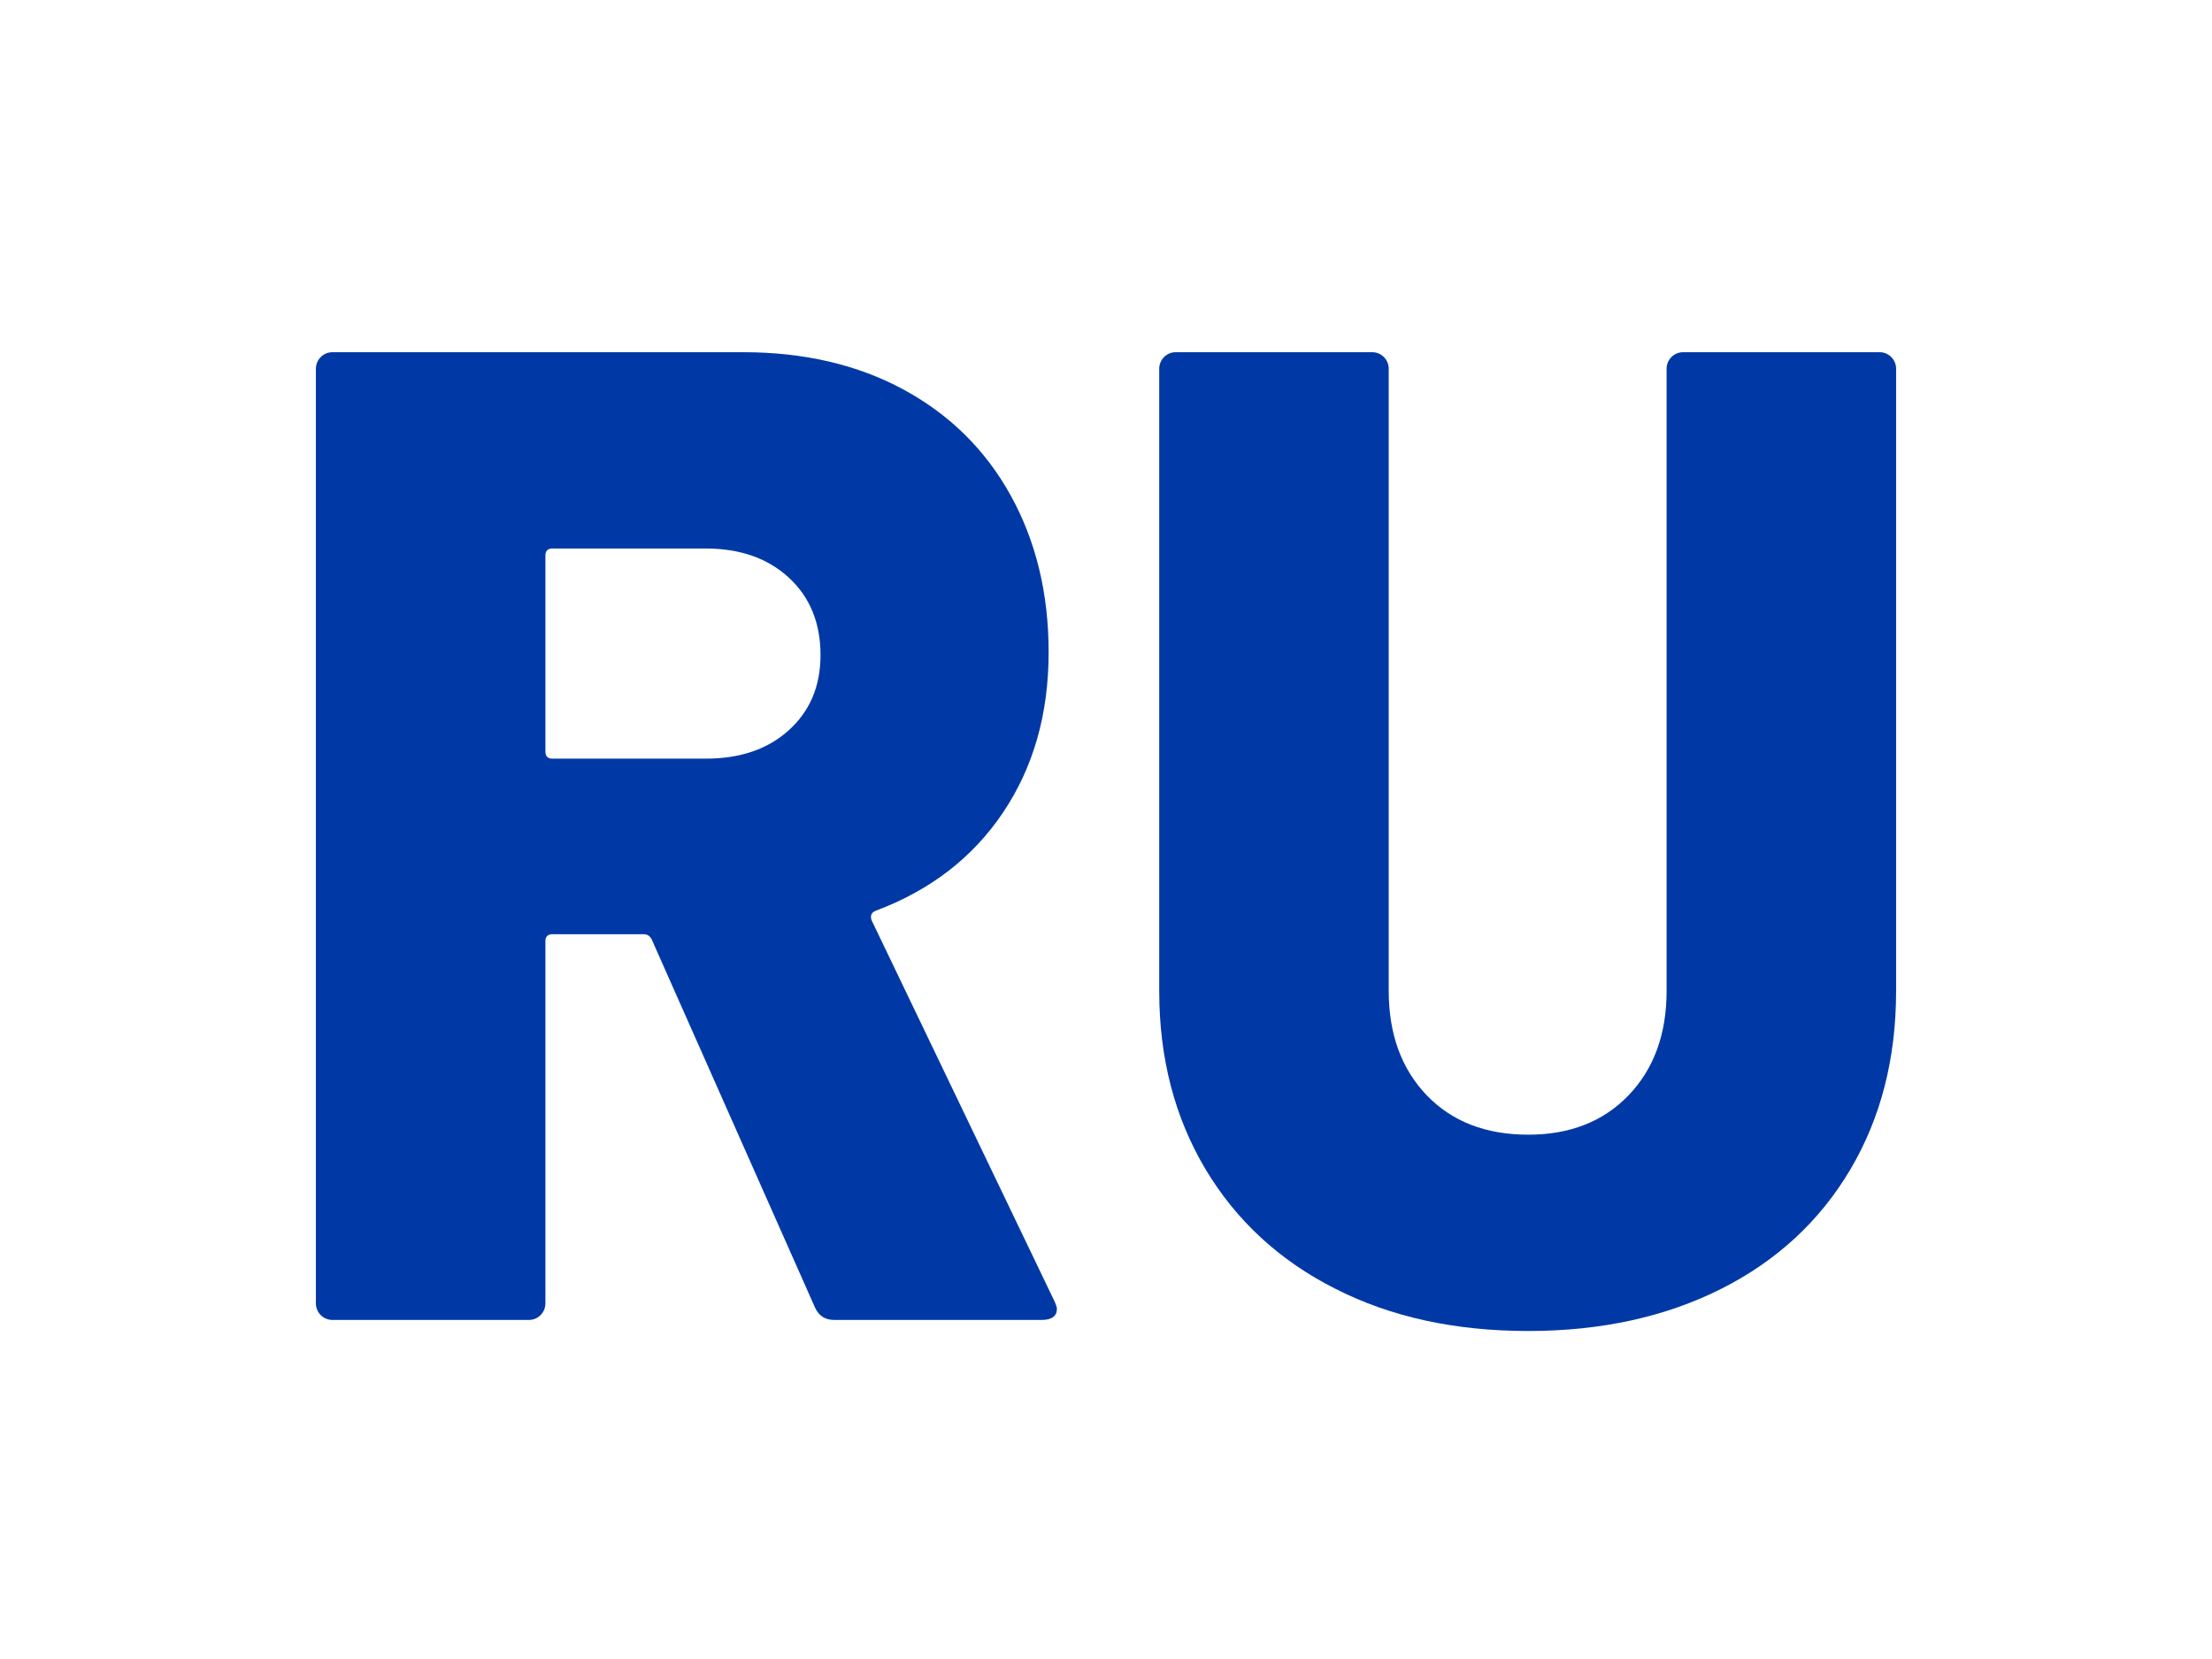
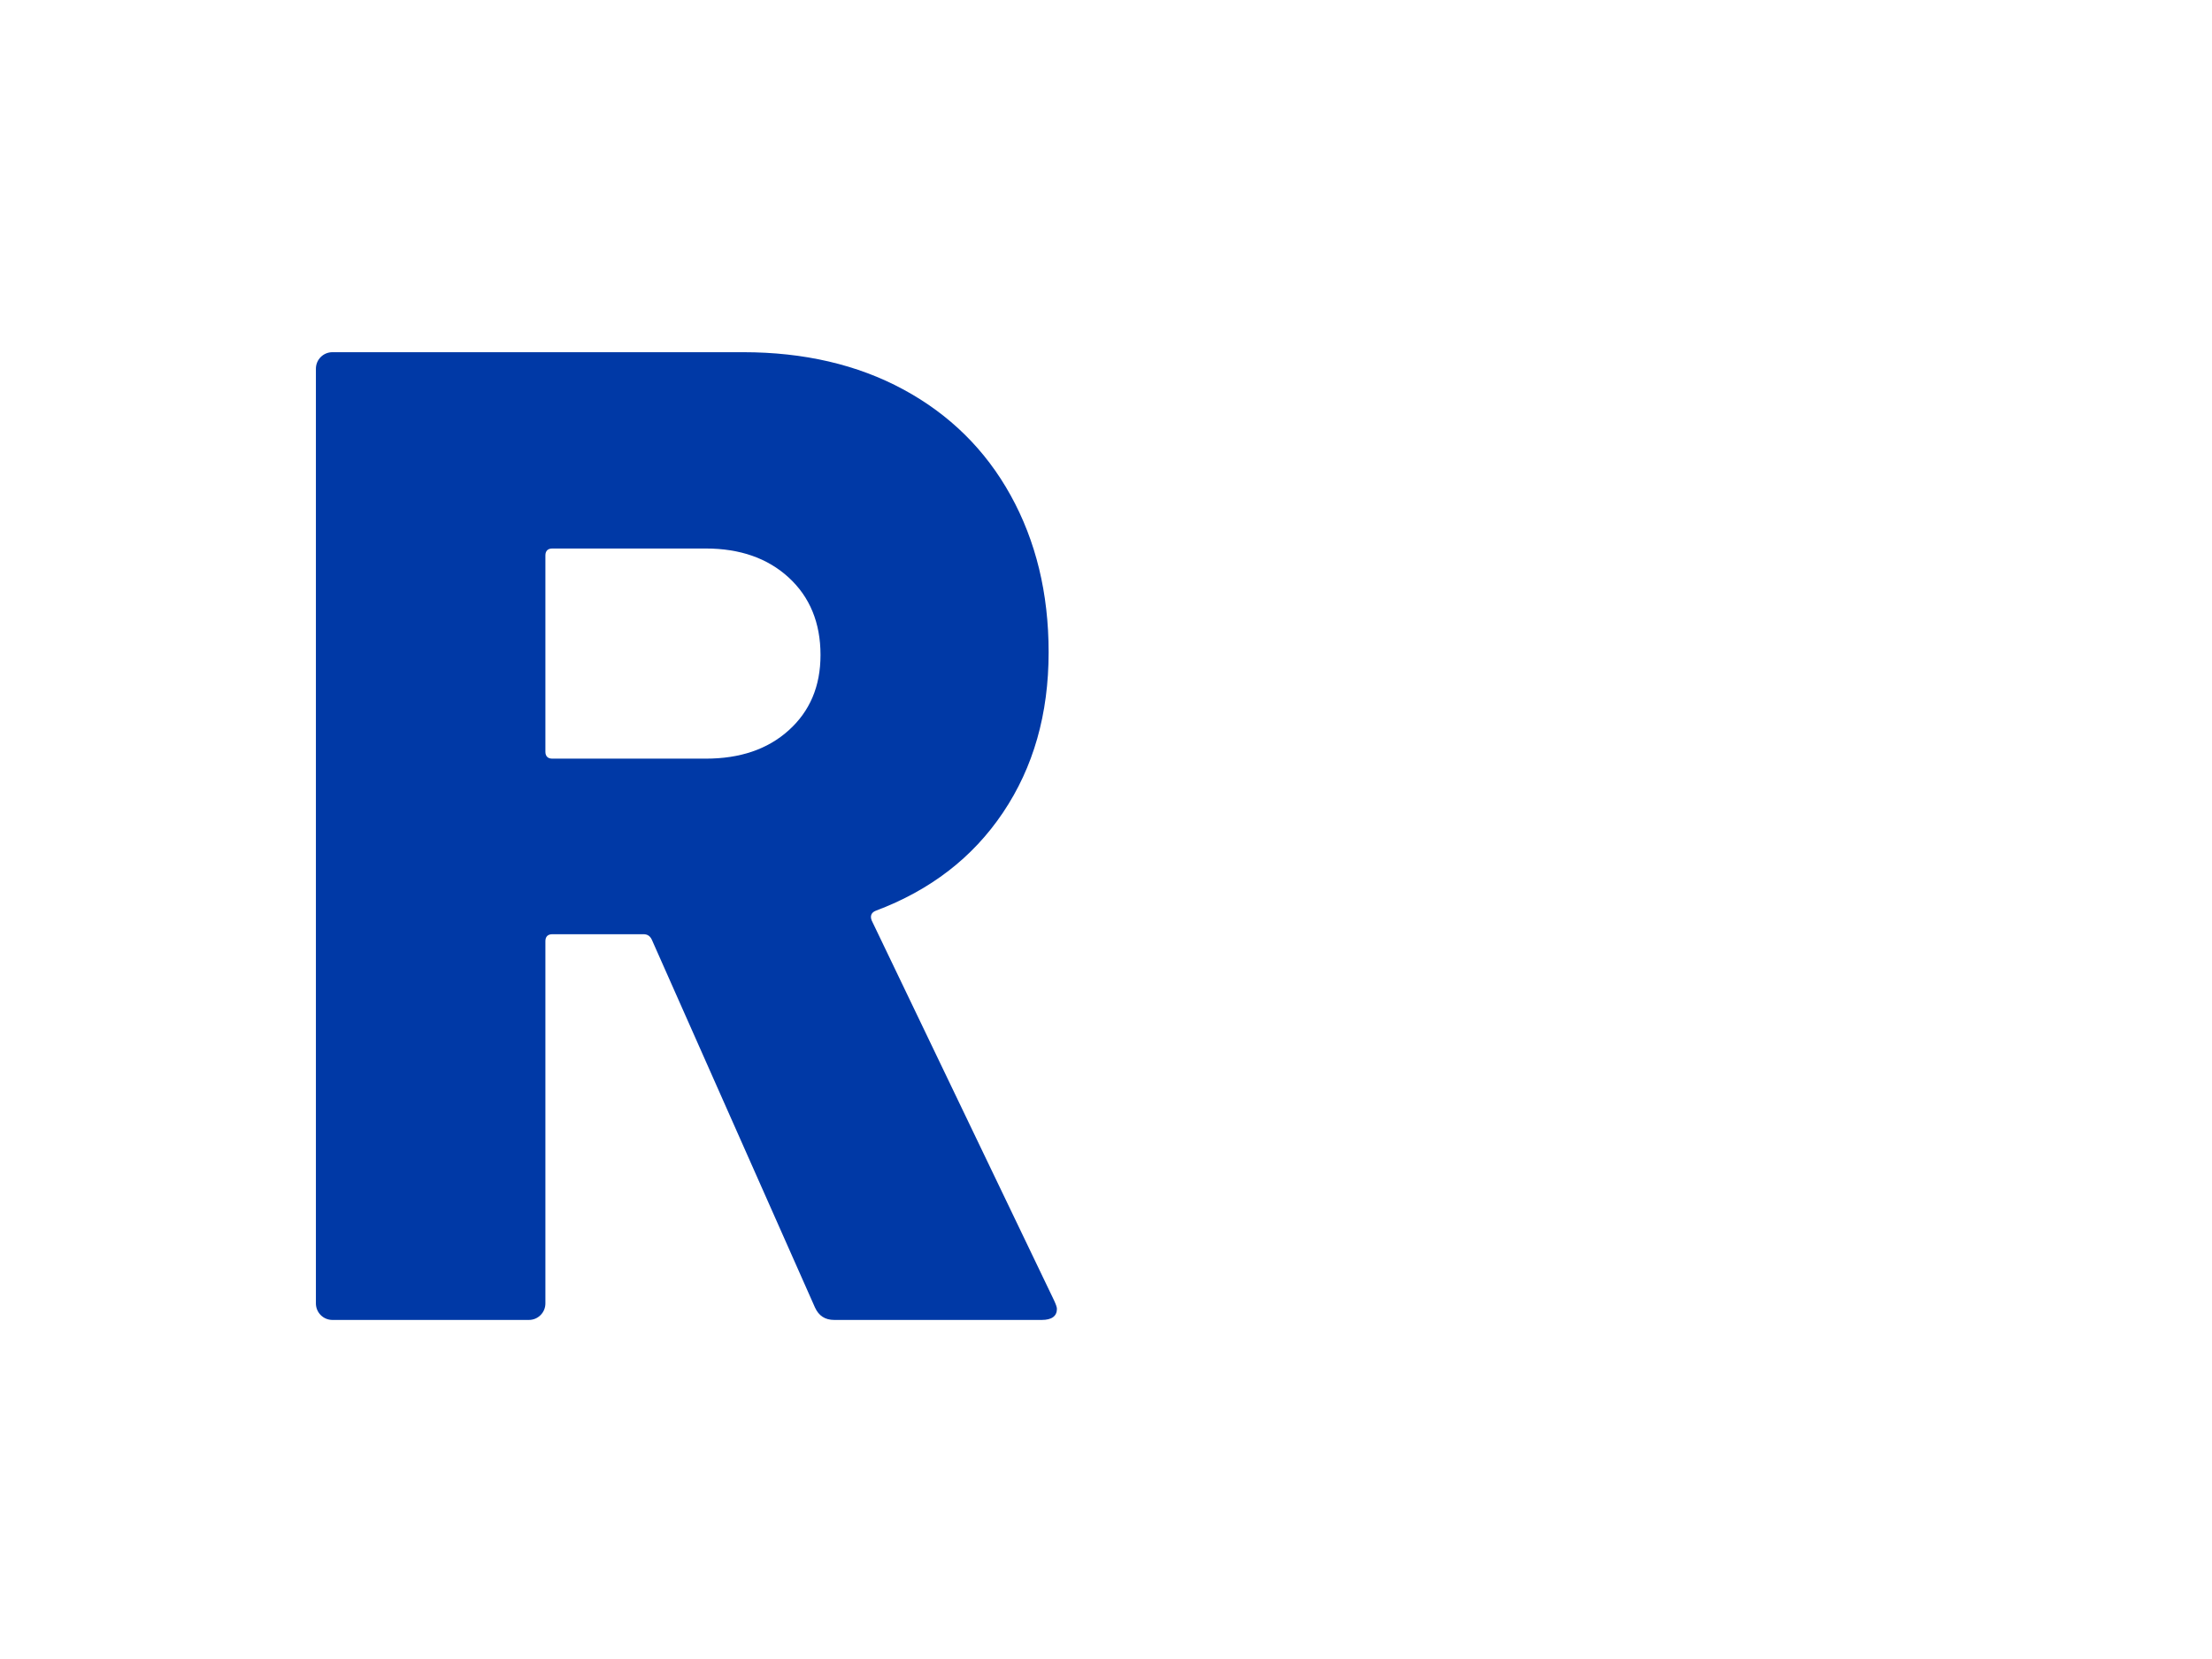
<svg xmlns="http://www.w3.org/2000/svg" version="1.1" id="flag-icons-ru" x="0px" y="0px" viewBox="0 0 640 480" style="enable-background:new 0 0 640 480;" xml:space="preserve">
  <style type="text/css">
	.st0{fill-rule:evenodd;clip-rule:evenodd;fill:#FFFFFF;}
	.st1{fill:#0039A6;}
</style>
  <g>
-     <path class="st0" d="M0,0h640v480H0V0z" />
-   </g>
+     </g>
  <g>
    <path class="st1" d="M235.8,378.3l-47.2-106.4c-0.5-1.1-1.3-1.6-2.4-1.6h-26.4c-1.3,0-2,0.7-2,2v104.8c0,1.3-0.5,2.5-1.4,3.4   c-0.9,0.9-2.1,1.4-3.4,1.4H96.2c-1.3,0-2.5-0.5-3.4-1.4c-0.9-0.9-1.4-2.1-1.4-3.4V106.7c0-1.3,0.5-2.5,1.4-3.4   c0.9-0.9,2.1-1.4,3.4-1.4H215c17.6,0,33.1,3.6,46.4,10.8c13.3,7.2,23.7,17.4,31,30.6c7.3,13.2,11,28.3,11,45.4   c0,17.9-4.4,33.3-13.2,46.4c-8.8,13.1-21.1,22.5-36.8,28.4c-1.3,0.5-1.7,1.5-1.2,2.8l52.8,110c0.5,1.1,0.8,1.9,0.8,2.4   c0,2.1-1.5,3.2-4.4,3.2h-60C238.7,381.9,236.9,380.7,235.8,378.3z M157.8,160.7v56.8c0,1.3,0.7,2,2,2h44.4c9.9,0,17.9-2.7,24-8.2   c6.1-5.5,9.2-12.7,9.2-21.8c0-9.3-3.1-16.8-9.2-22.4c-6.1-5.6-14.1-8.4-24-8.4h-44.4C158.5,158.7,157.8,159.4,157.8,160.7z" />
-     <path class="st1" d="M386.4,372.9c-16.1-8.1-28.7-19.7-37.6-34.6c-8.9-14.9-13.4-32.1-13.4-51.6v-180c0-1.3,0.5-2.5,1.4-3.4   c0.9-0.9,2.1-1.4,3.4-1.4H397c1.3,0,2.5,0.5,3.4,1.4c0.9,0.9,1.4,2.1,1.4,3.4v180c0,12.5,3.7,22.6,11,30.2   c7.3,7.6,17.1,11.4,29.4,11.4c12,0,21.7-3.8,29-11.4c7.3-7.6,11-17.7,11-30.2v-180c0-1.3,0.5-2.5,1.4-3.4c0.9-0.9,2.1-1.4,3.4-1.4   h56.8c1.3,0,2.5,0.5,3.4,1.4c0.9,0.9,1.4,2.1,1.4,3.4v180c0,19.5-4.4,36.7-13.2,51.6c-8.8,14.9-21.3,26.5-37.4,34.6   c-16.1,8.1-34.7,12.2-55.8,12.2C421.1,385.1,402.5,381.1,386.4,372.9z" />
  </g>
</svg>